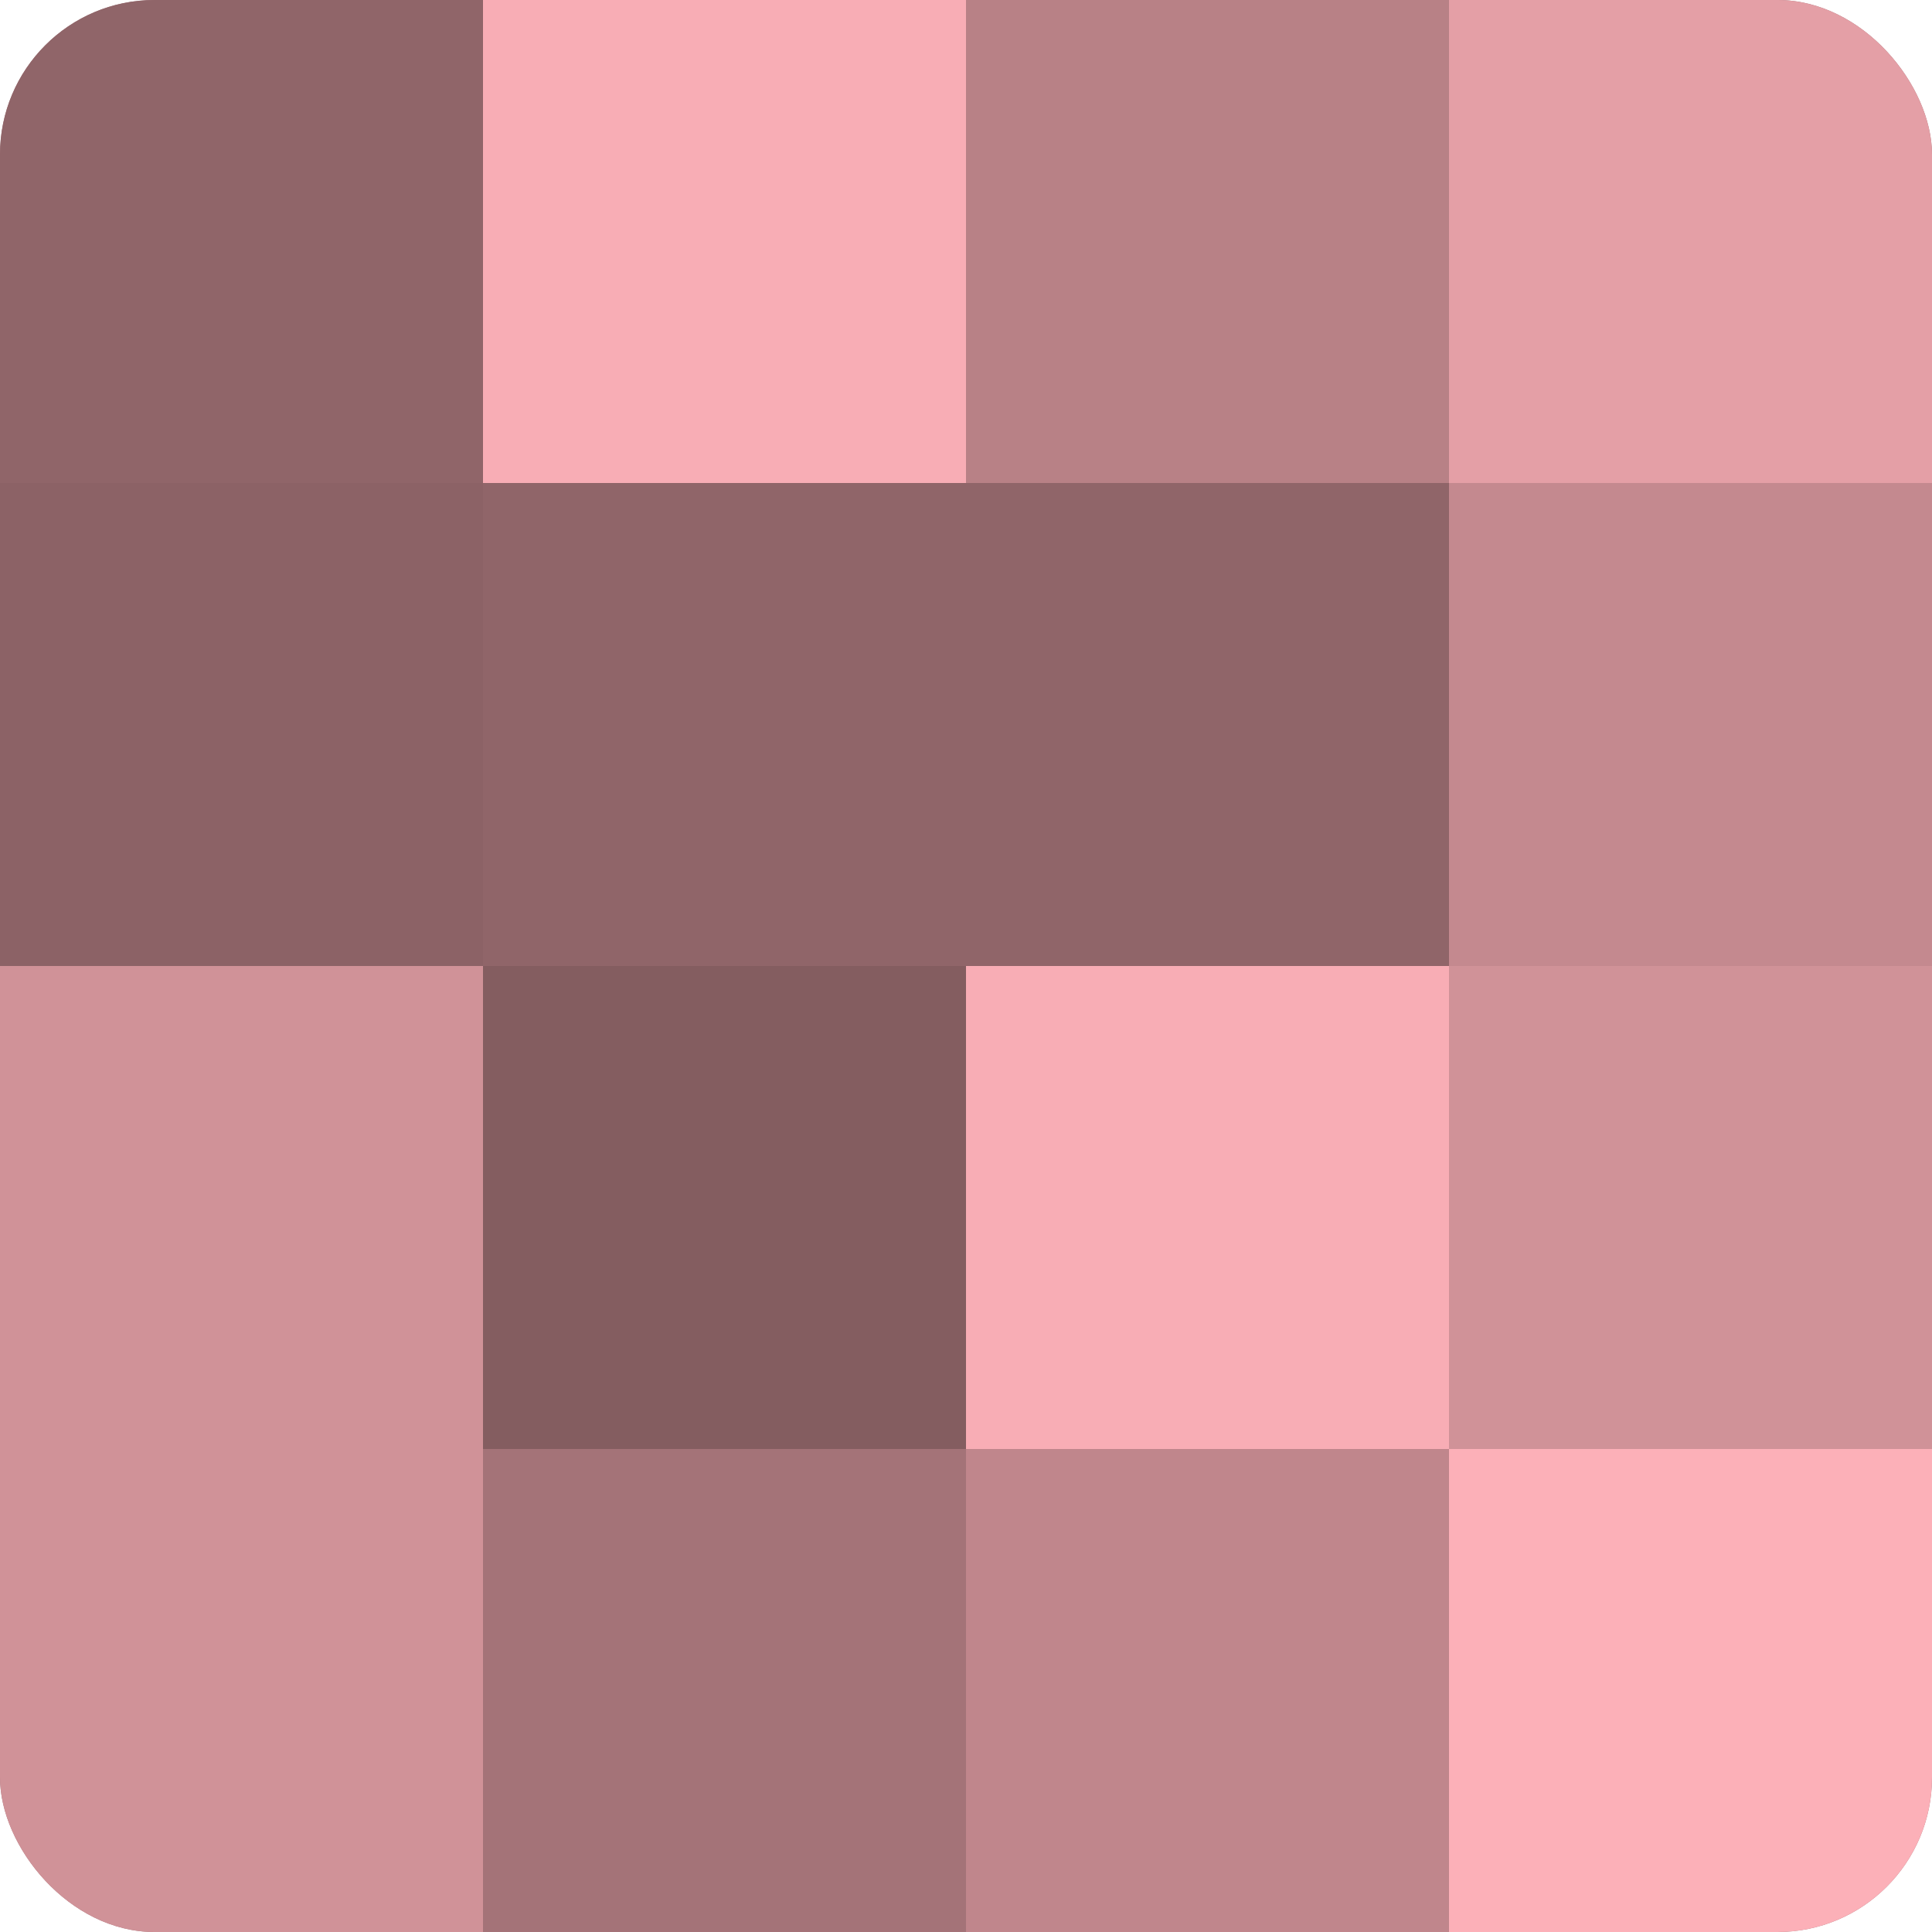
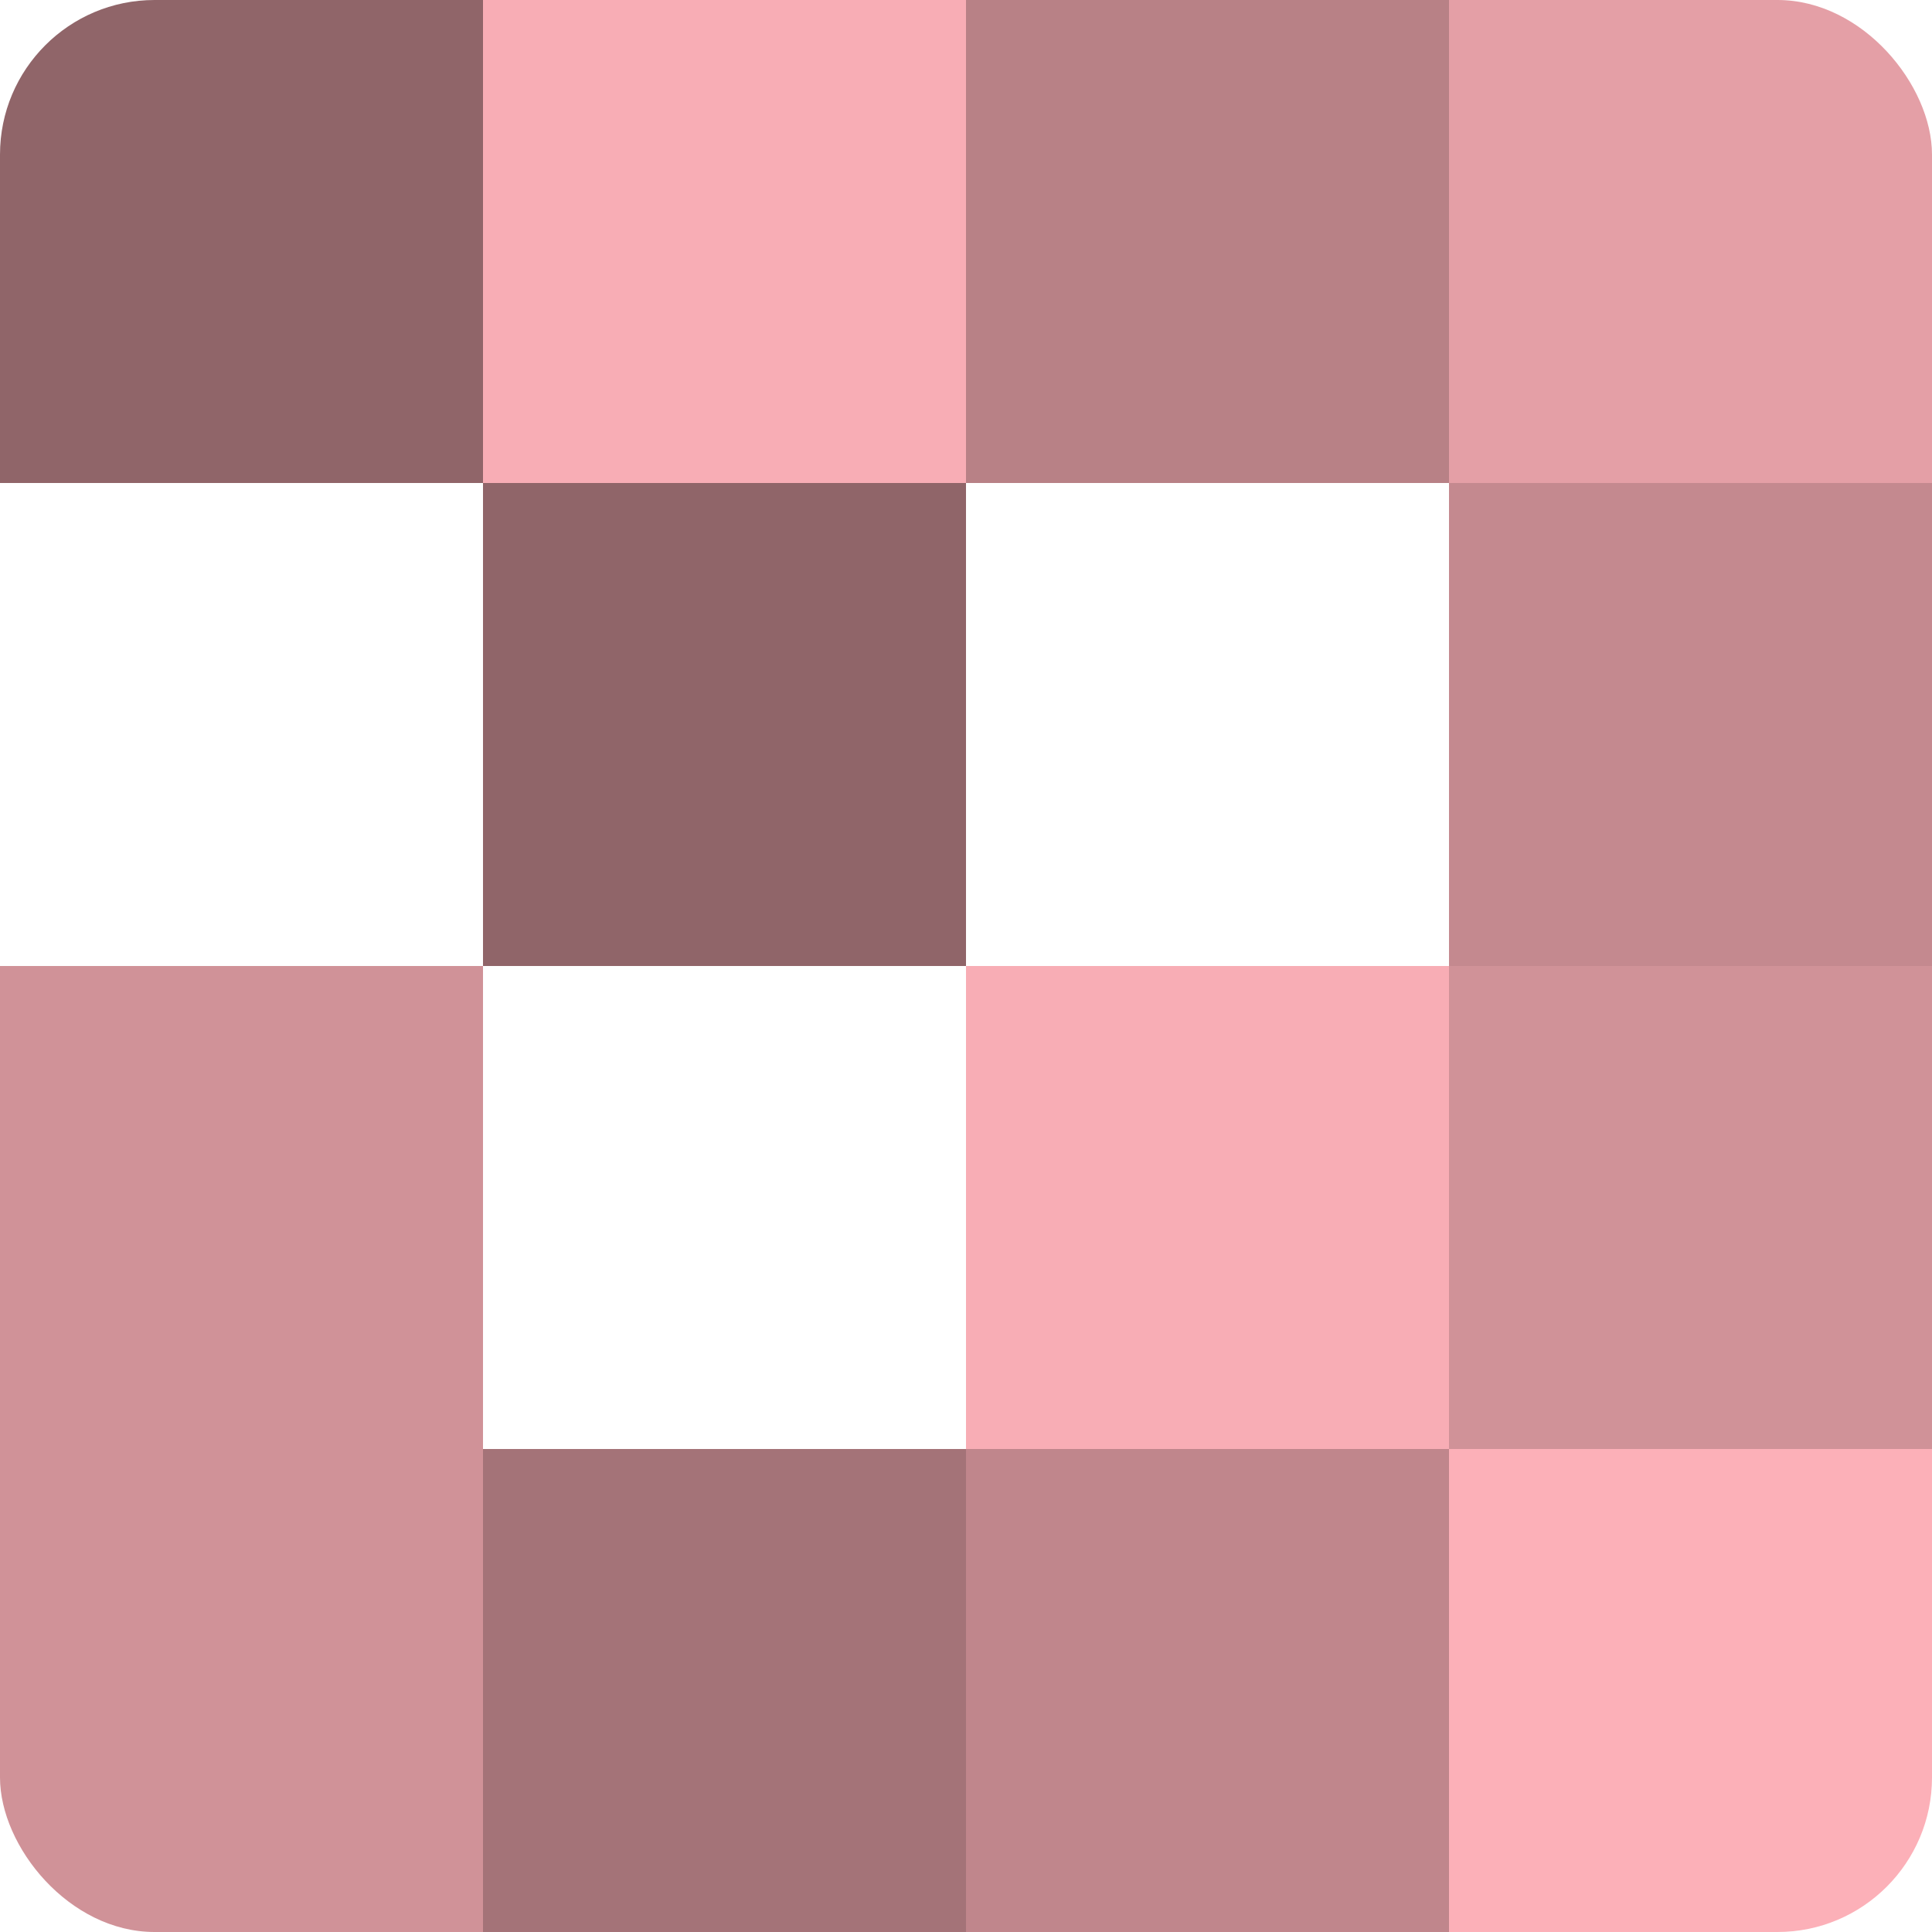
<svg xmlns="http://www.w3.org/2000/svg" width="60" height="60" viewBox="0 0 100 100" preserveAspectRatio="xMidYMid meet">
  <defs>
    <clipPath id="c" width="100" height="100">
      <rect width="100" height="100" rx="8" ry="8" />
    </clipPath>
  </defs>
  <g clip-path="url(#c)">
-     <rect width="100" height="100" fill="#a07075" />
    <rect width="25" height="25" fill="#906569" />
-     <rect y="25" width="25" height="25" fill="#8c6266" />
    <rect y="50" width="25" height="25" fill="#d09298" />
    <rect y="75" width="25" height="25" fill="#d09298" />
    <rect x="25" width="25" height="25" fill="#f8adb5" />
    <rect x="25" y="25" width="25" height="25" fill="#906569" />
-     <rect x="25" y="50" width="25" height="25" fill="#845d60" />
    <rect x="25" y="75" width="25" height="25" fill="#a47378" />
    <rect x="50" width="25" height="25" fill="#b88186" />
-     <rect x="50" y="25" width="25" height="25" fill="#906569" />
    <rect x="50" y="50" width="25" height="25" fill="#f8adb5" />
    <rect x="50" y="75" width="25" height="25" fill="#c0868c" />
    <rect x="75" width="25" height="25" fill="#e49fa6" />
    <rect x="75" y="25" width="25" height="25" fill="#c4898f" />
    <rect x="75" y="50" width="25" height="25" fill="#d09298" />
    <rect x="75" y="75" width="25" height="25" fill="#fcb0b8" />
  </g>
</svg>